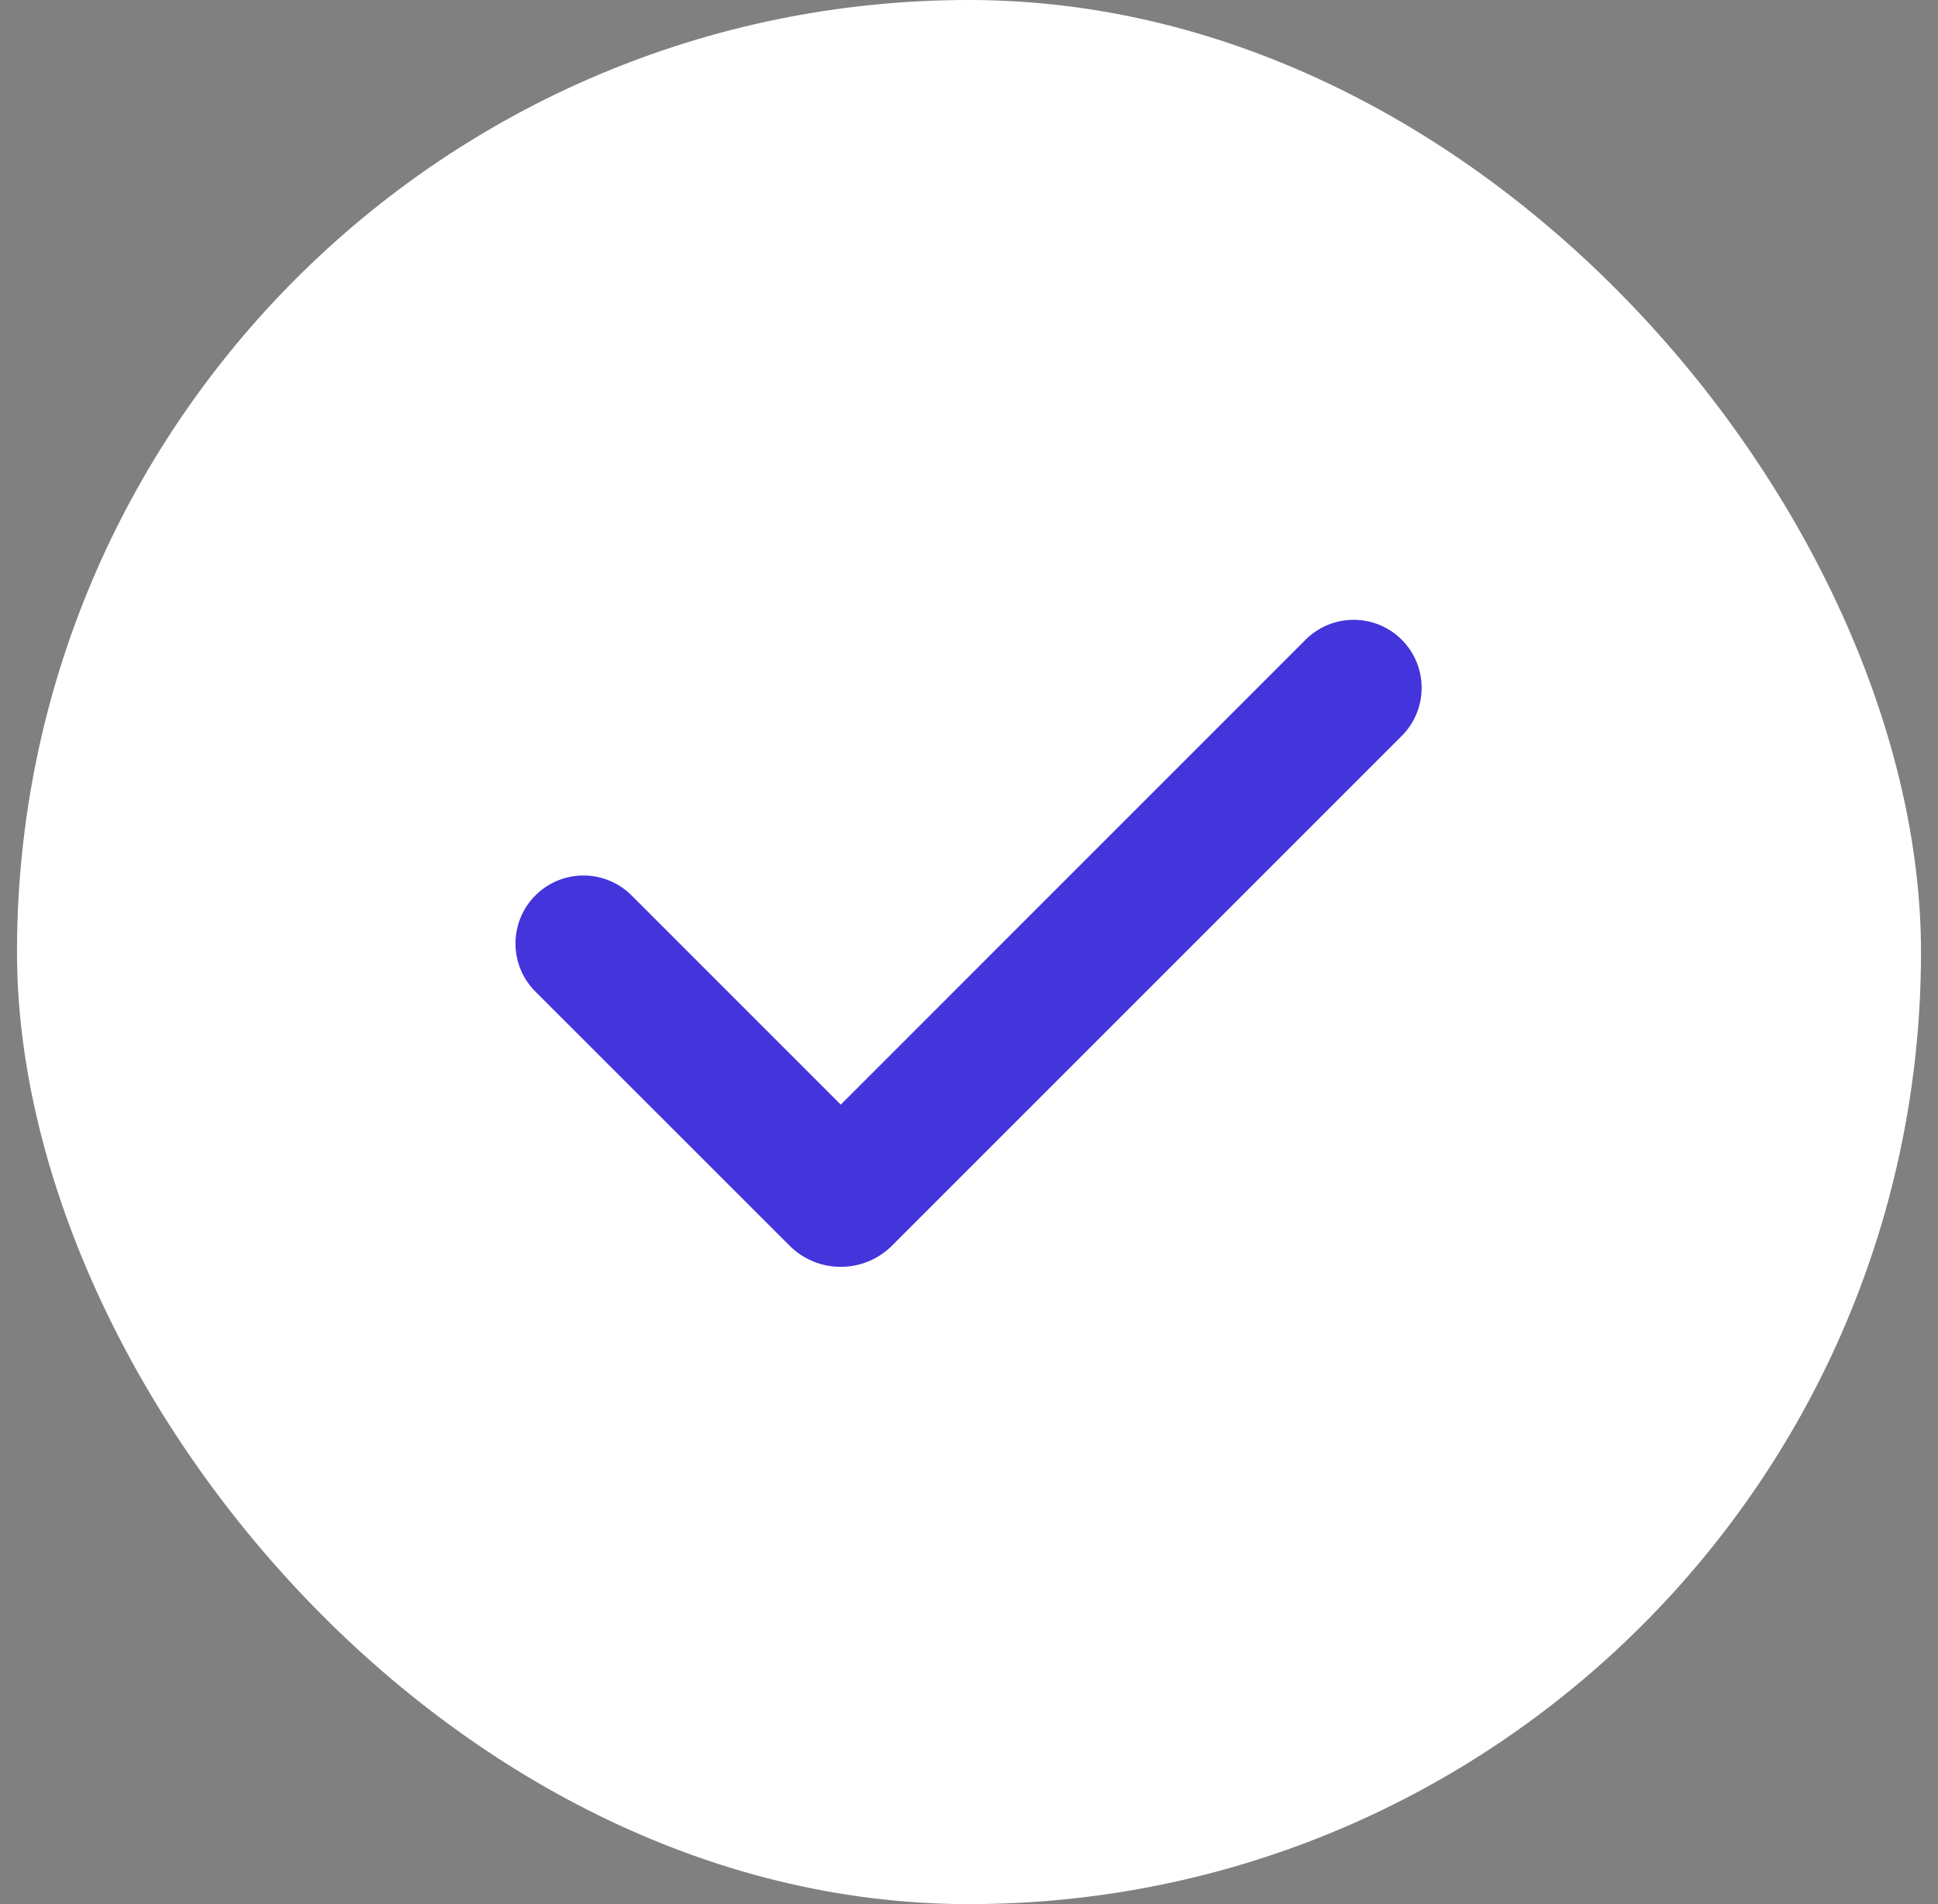
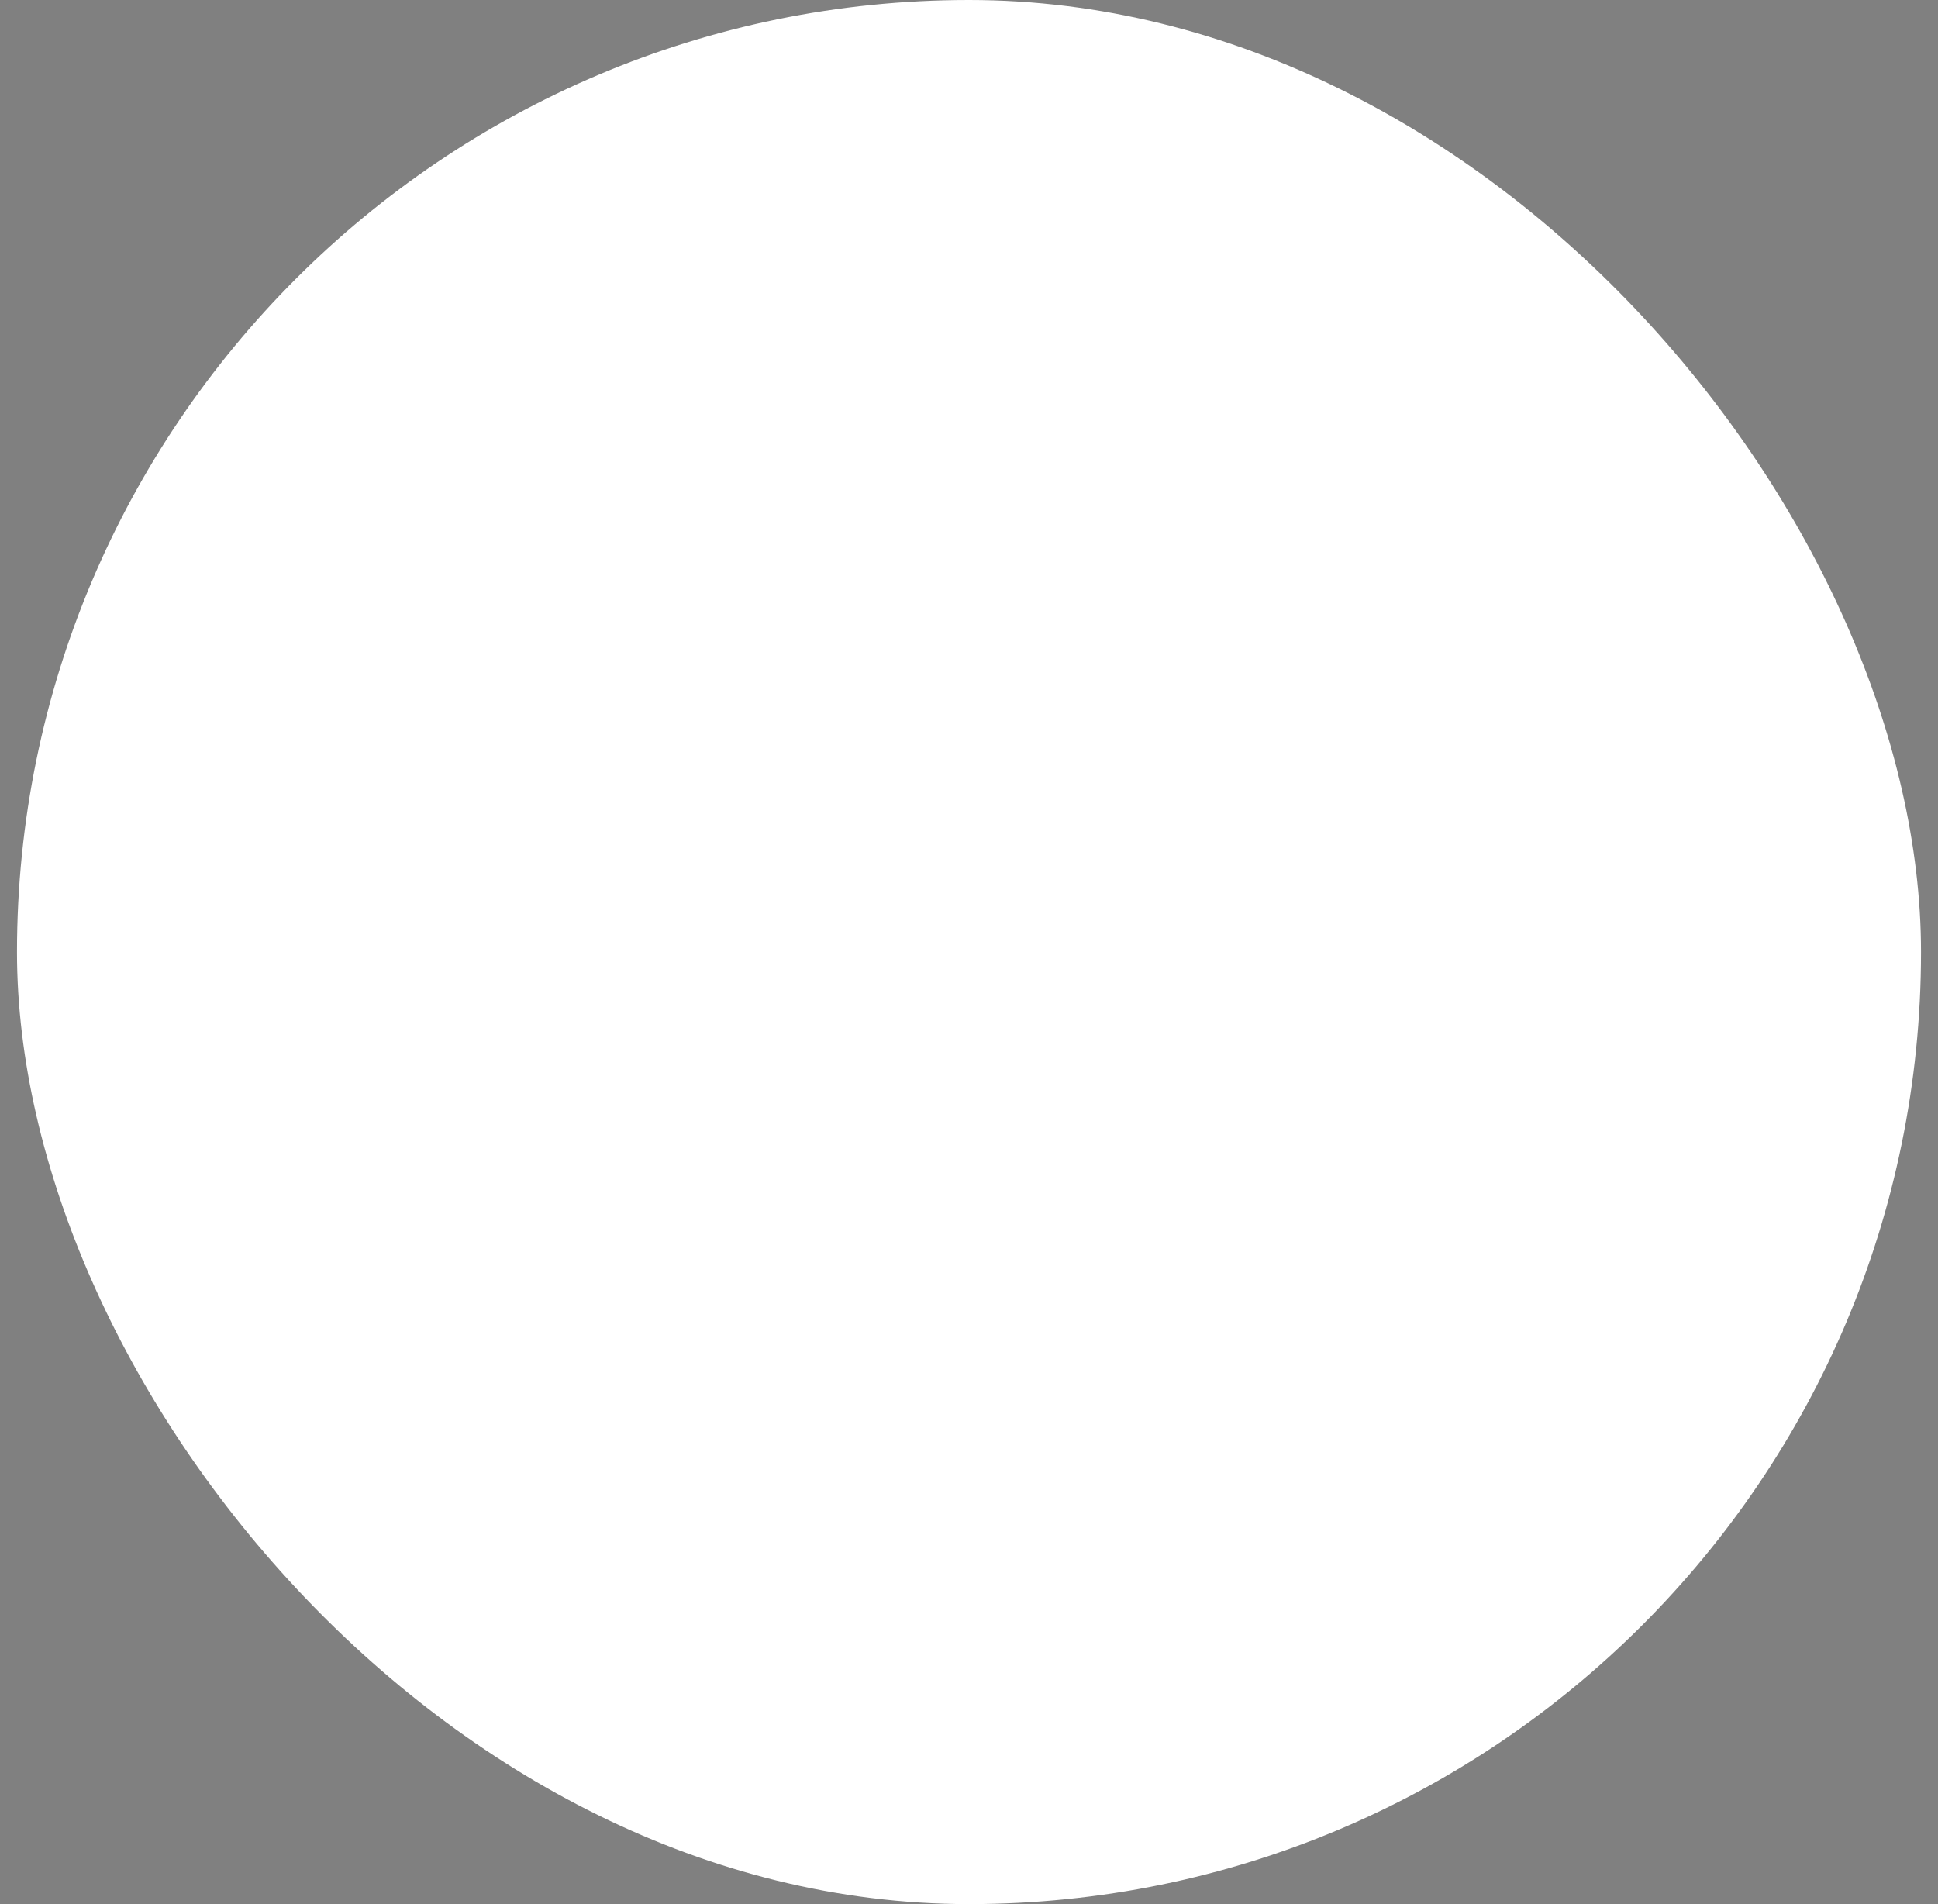
<svg xmlns="http://www.w3.org/2000/svg" width="57" height="56" viewBox="0 0 57 56" fill="none">
  <rect x="0" y="0" width="57" height="56" fill="#808080" stroke="none" />
  <rect x="0.5" width="56" height="56" rx="28" fill="white" />
-   <path fill-rule="evenodd" clip-rule="evenodd" d="M41.228 18.815C41.603 19.19 41.813 19.698 41.813 20.229C41.813 20.759 41.603 21.268 41.228 21.643L26.237 36.633C26.039 36.832 25.804 36.989 25.545 37.096C25.286 37.203 25.009 37.258 24.728 37.258C24.448 37.258 24.171 37.203 23.912 37.096C23.653 36.989 23.418 36.832 23.22 36.633L15.772 29.187C15.581 29.002 15.428 28.782 15.323 28.538C15.219 28.294 15.164 28.031 15.161 27.766C15.159 27.5 15.21 27.237 15.31 26.991C15.411 26.745 15.559 26.522 15.747 26.334C15.935 26.146 16.158 25.998 16.404 25.897C16.65 25.797 16.913 25.746 17.178 25.748C17.444 25.751 17.706 25.806 17.951 25.911C18.195 26.015 18.415 26.168 18.6 26.359L24.728 32.487L38.398 18.815C38.584 18.629 38.805 18.482 39.047 18.381C39.29 18.28 39.55 18.229 39.813 18.229C40.076 18.229 40.336 18.28 40.579 18.381C40.821 18.482 41.042 18.629 41.228 18.815Z" fill="#4334DC" />
</svg>